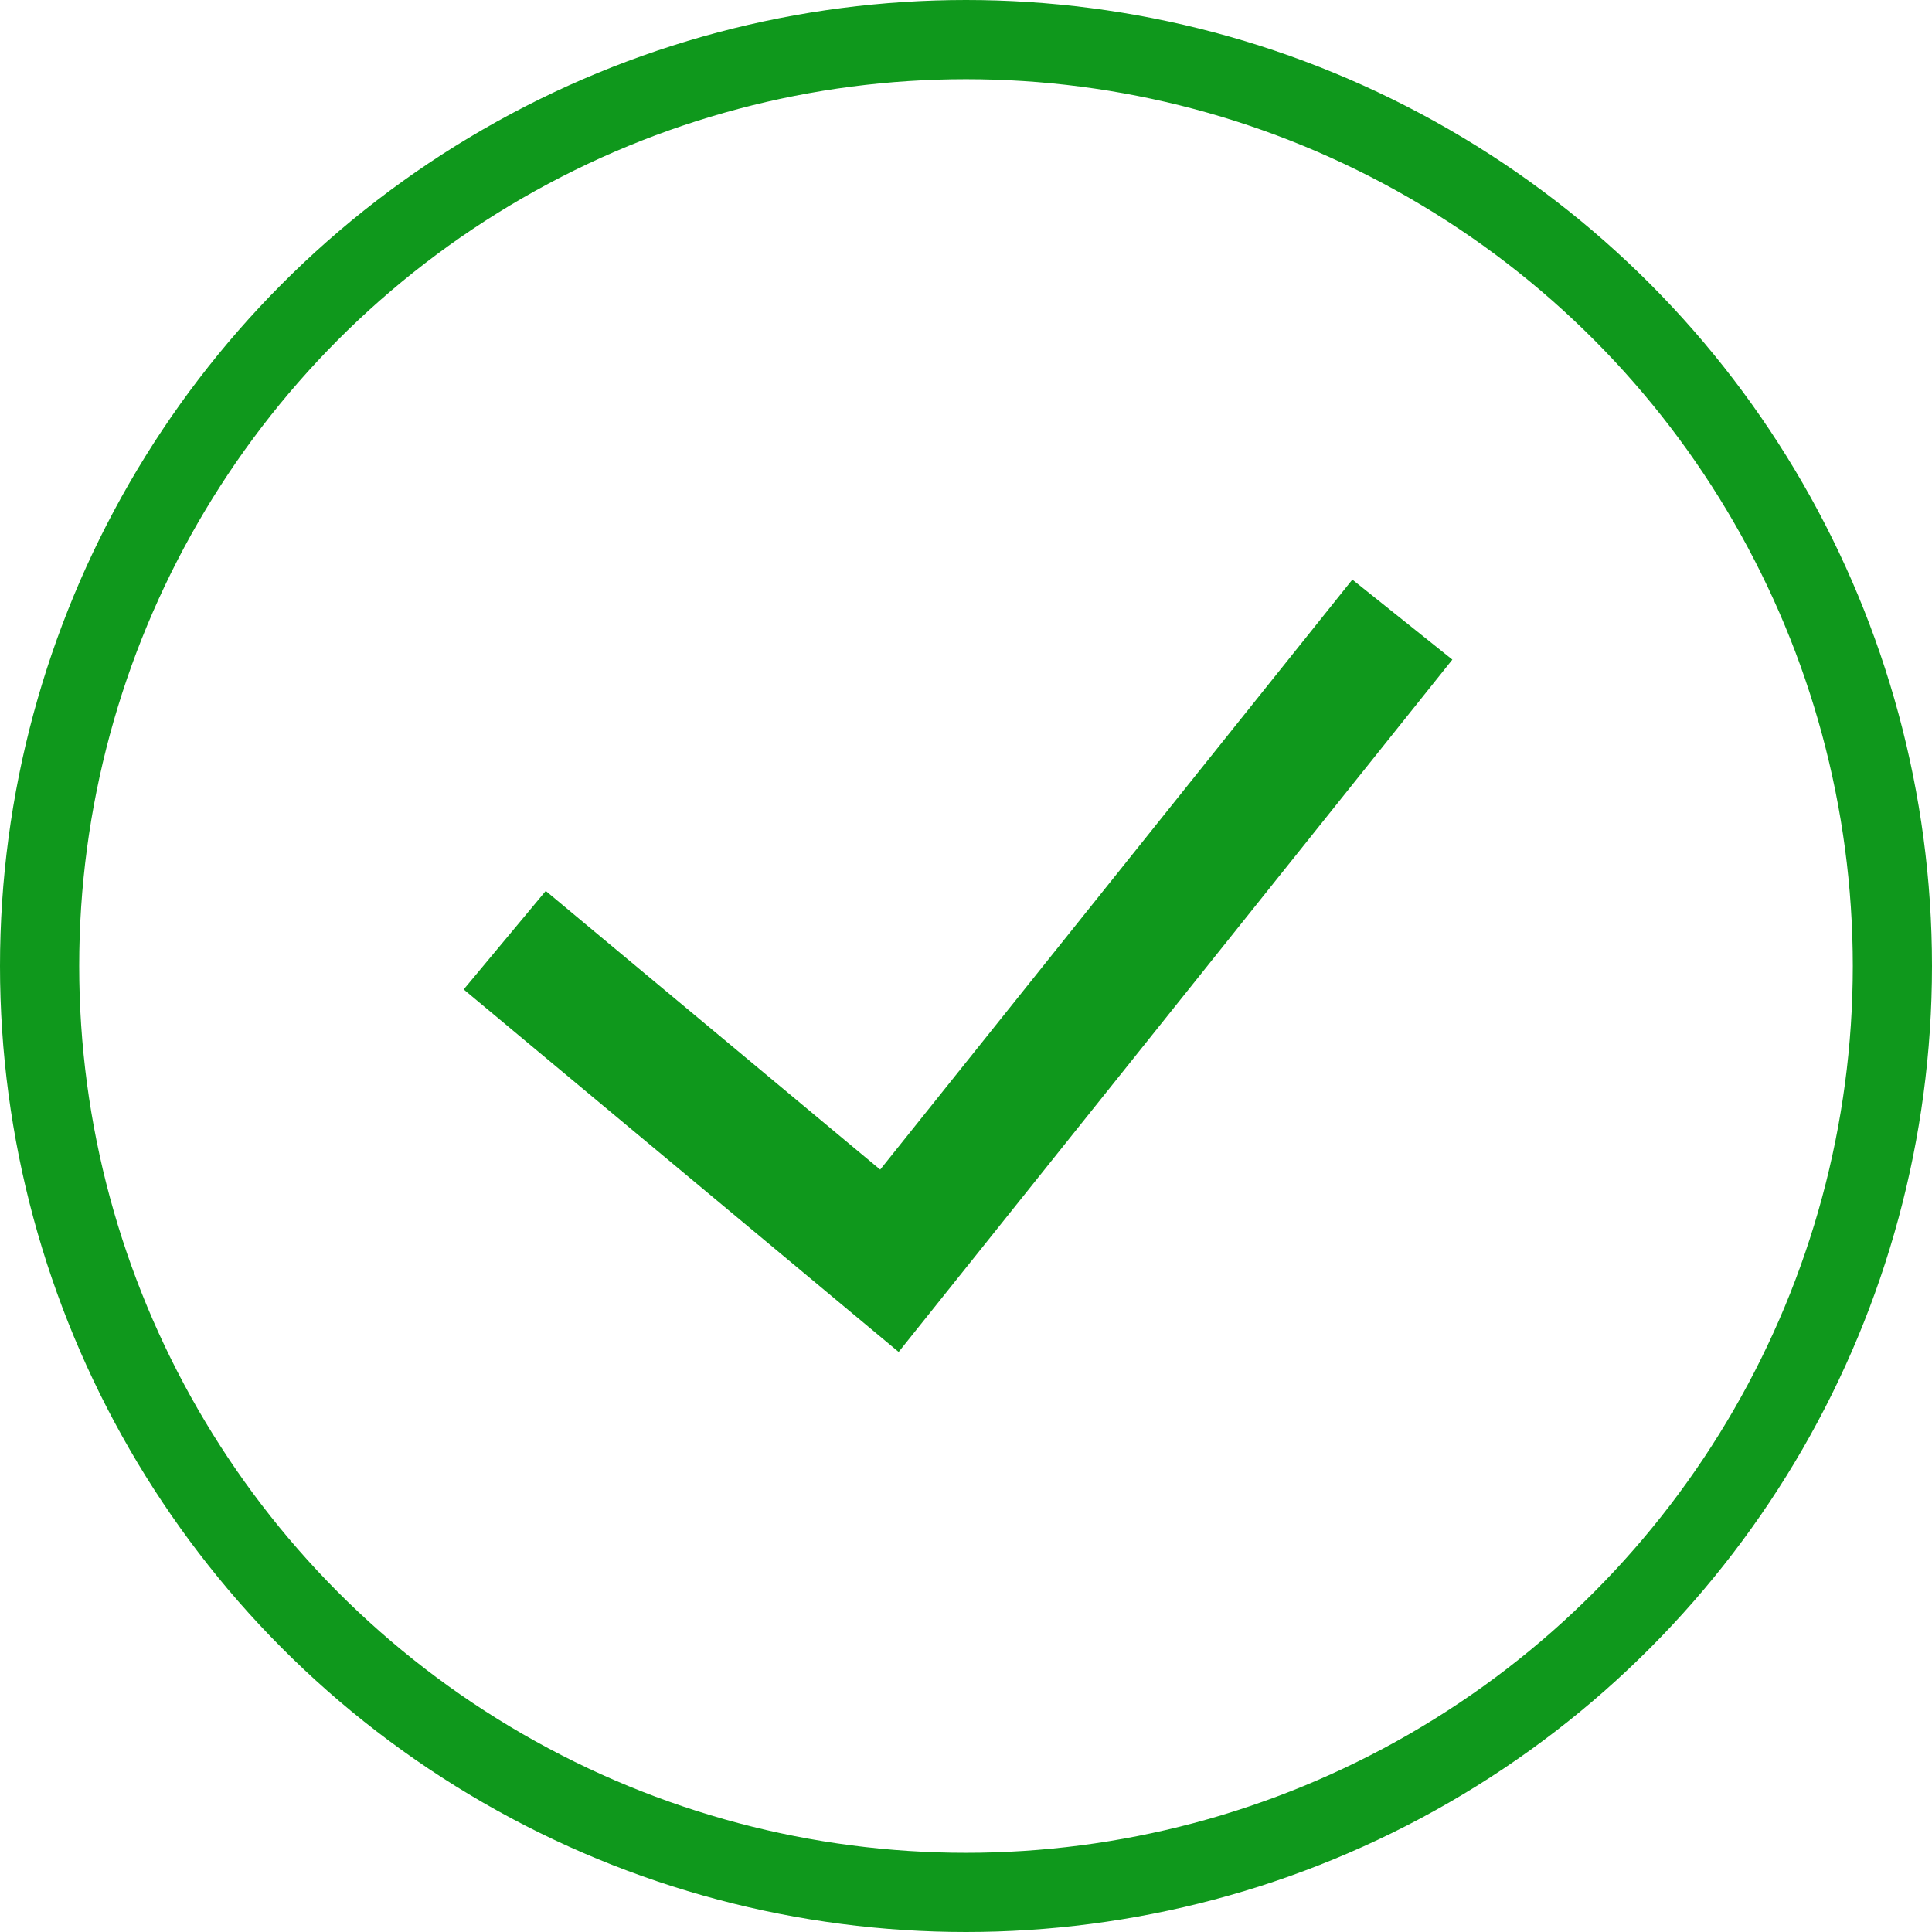
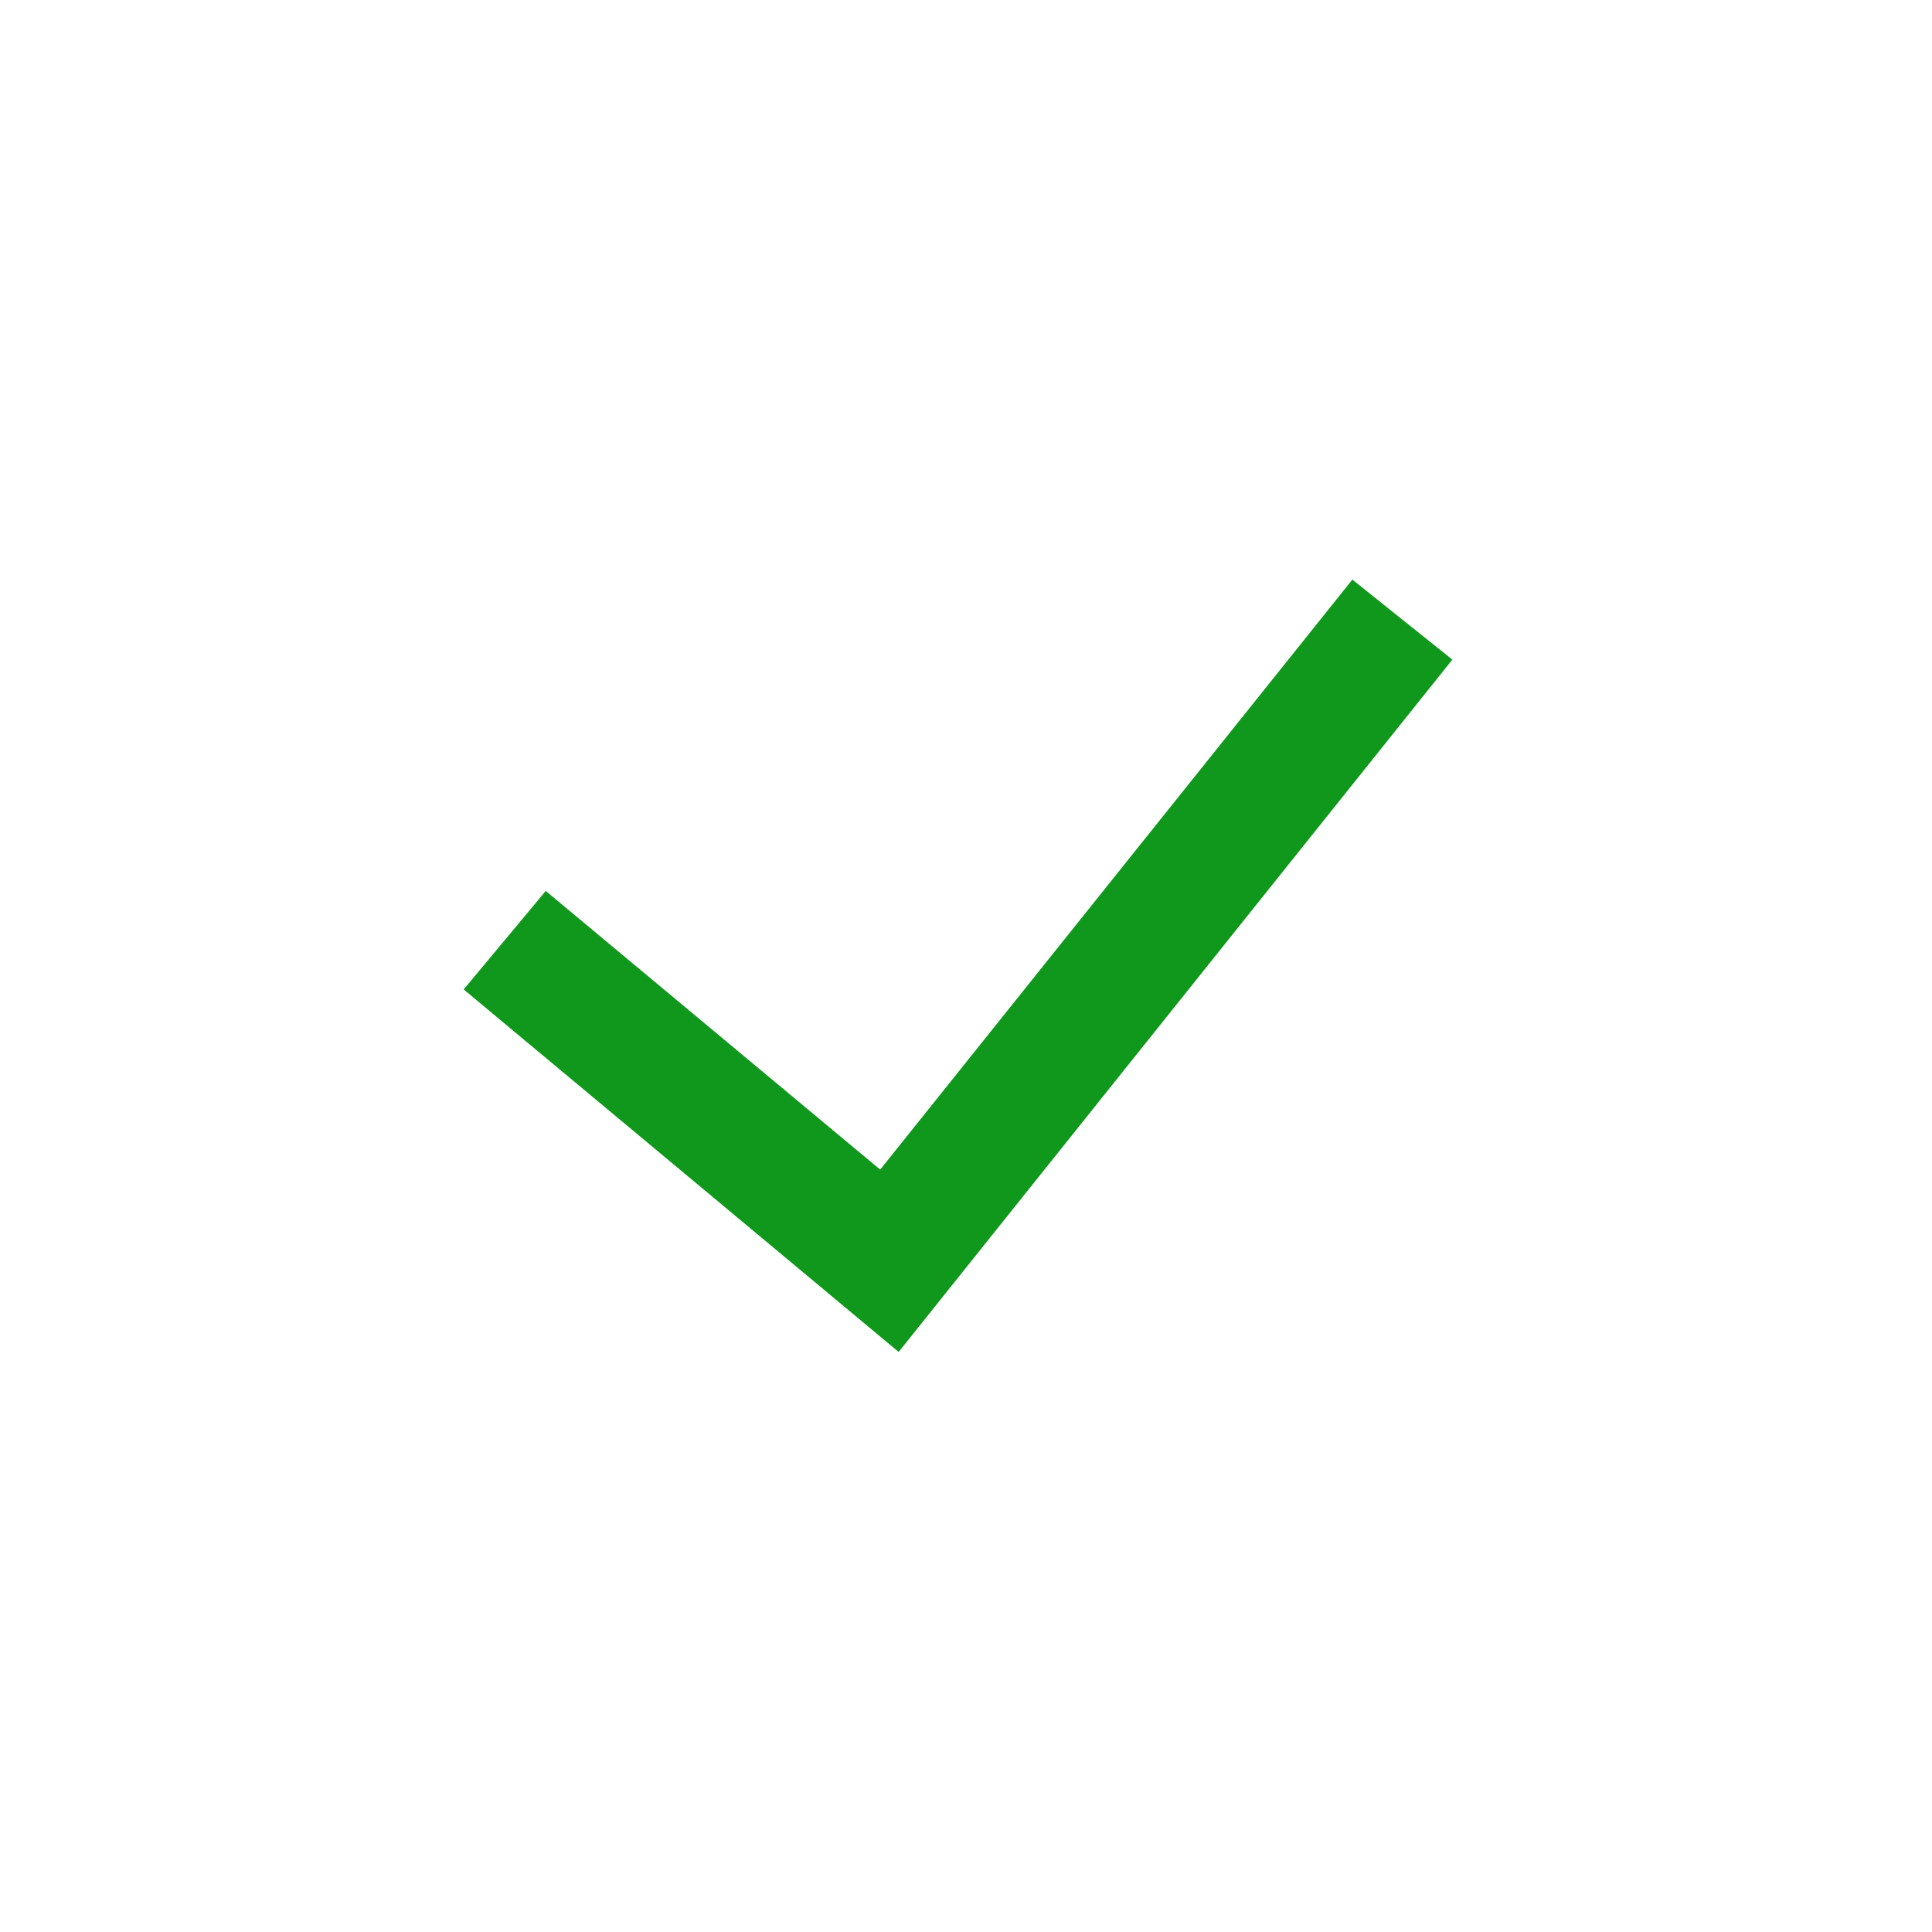
<svg xmlns="http://www.w3.org/2000/svg" width="182" height="182" viewBox="0 0 182 182" fill="none">
-   <circle cx="91" cy="91" r="87.27" stroke="#0F981C" stroke-width="7.46" />
  <path fill-rule="evenodd" clip-rule="evenodd" d="M136.817 62.138L84.656 127.358L43.68 93.208L51.411 83.93L82.916 110.18L127.395 54.6L136.817 62.138Z" fill="#0F981C" />
</svg>